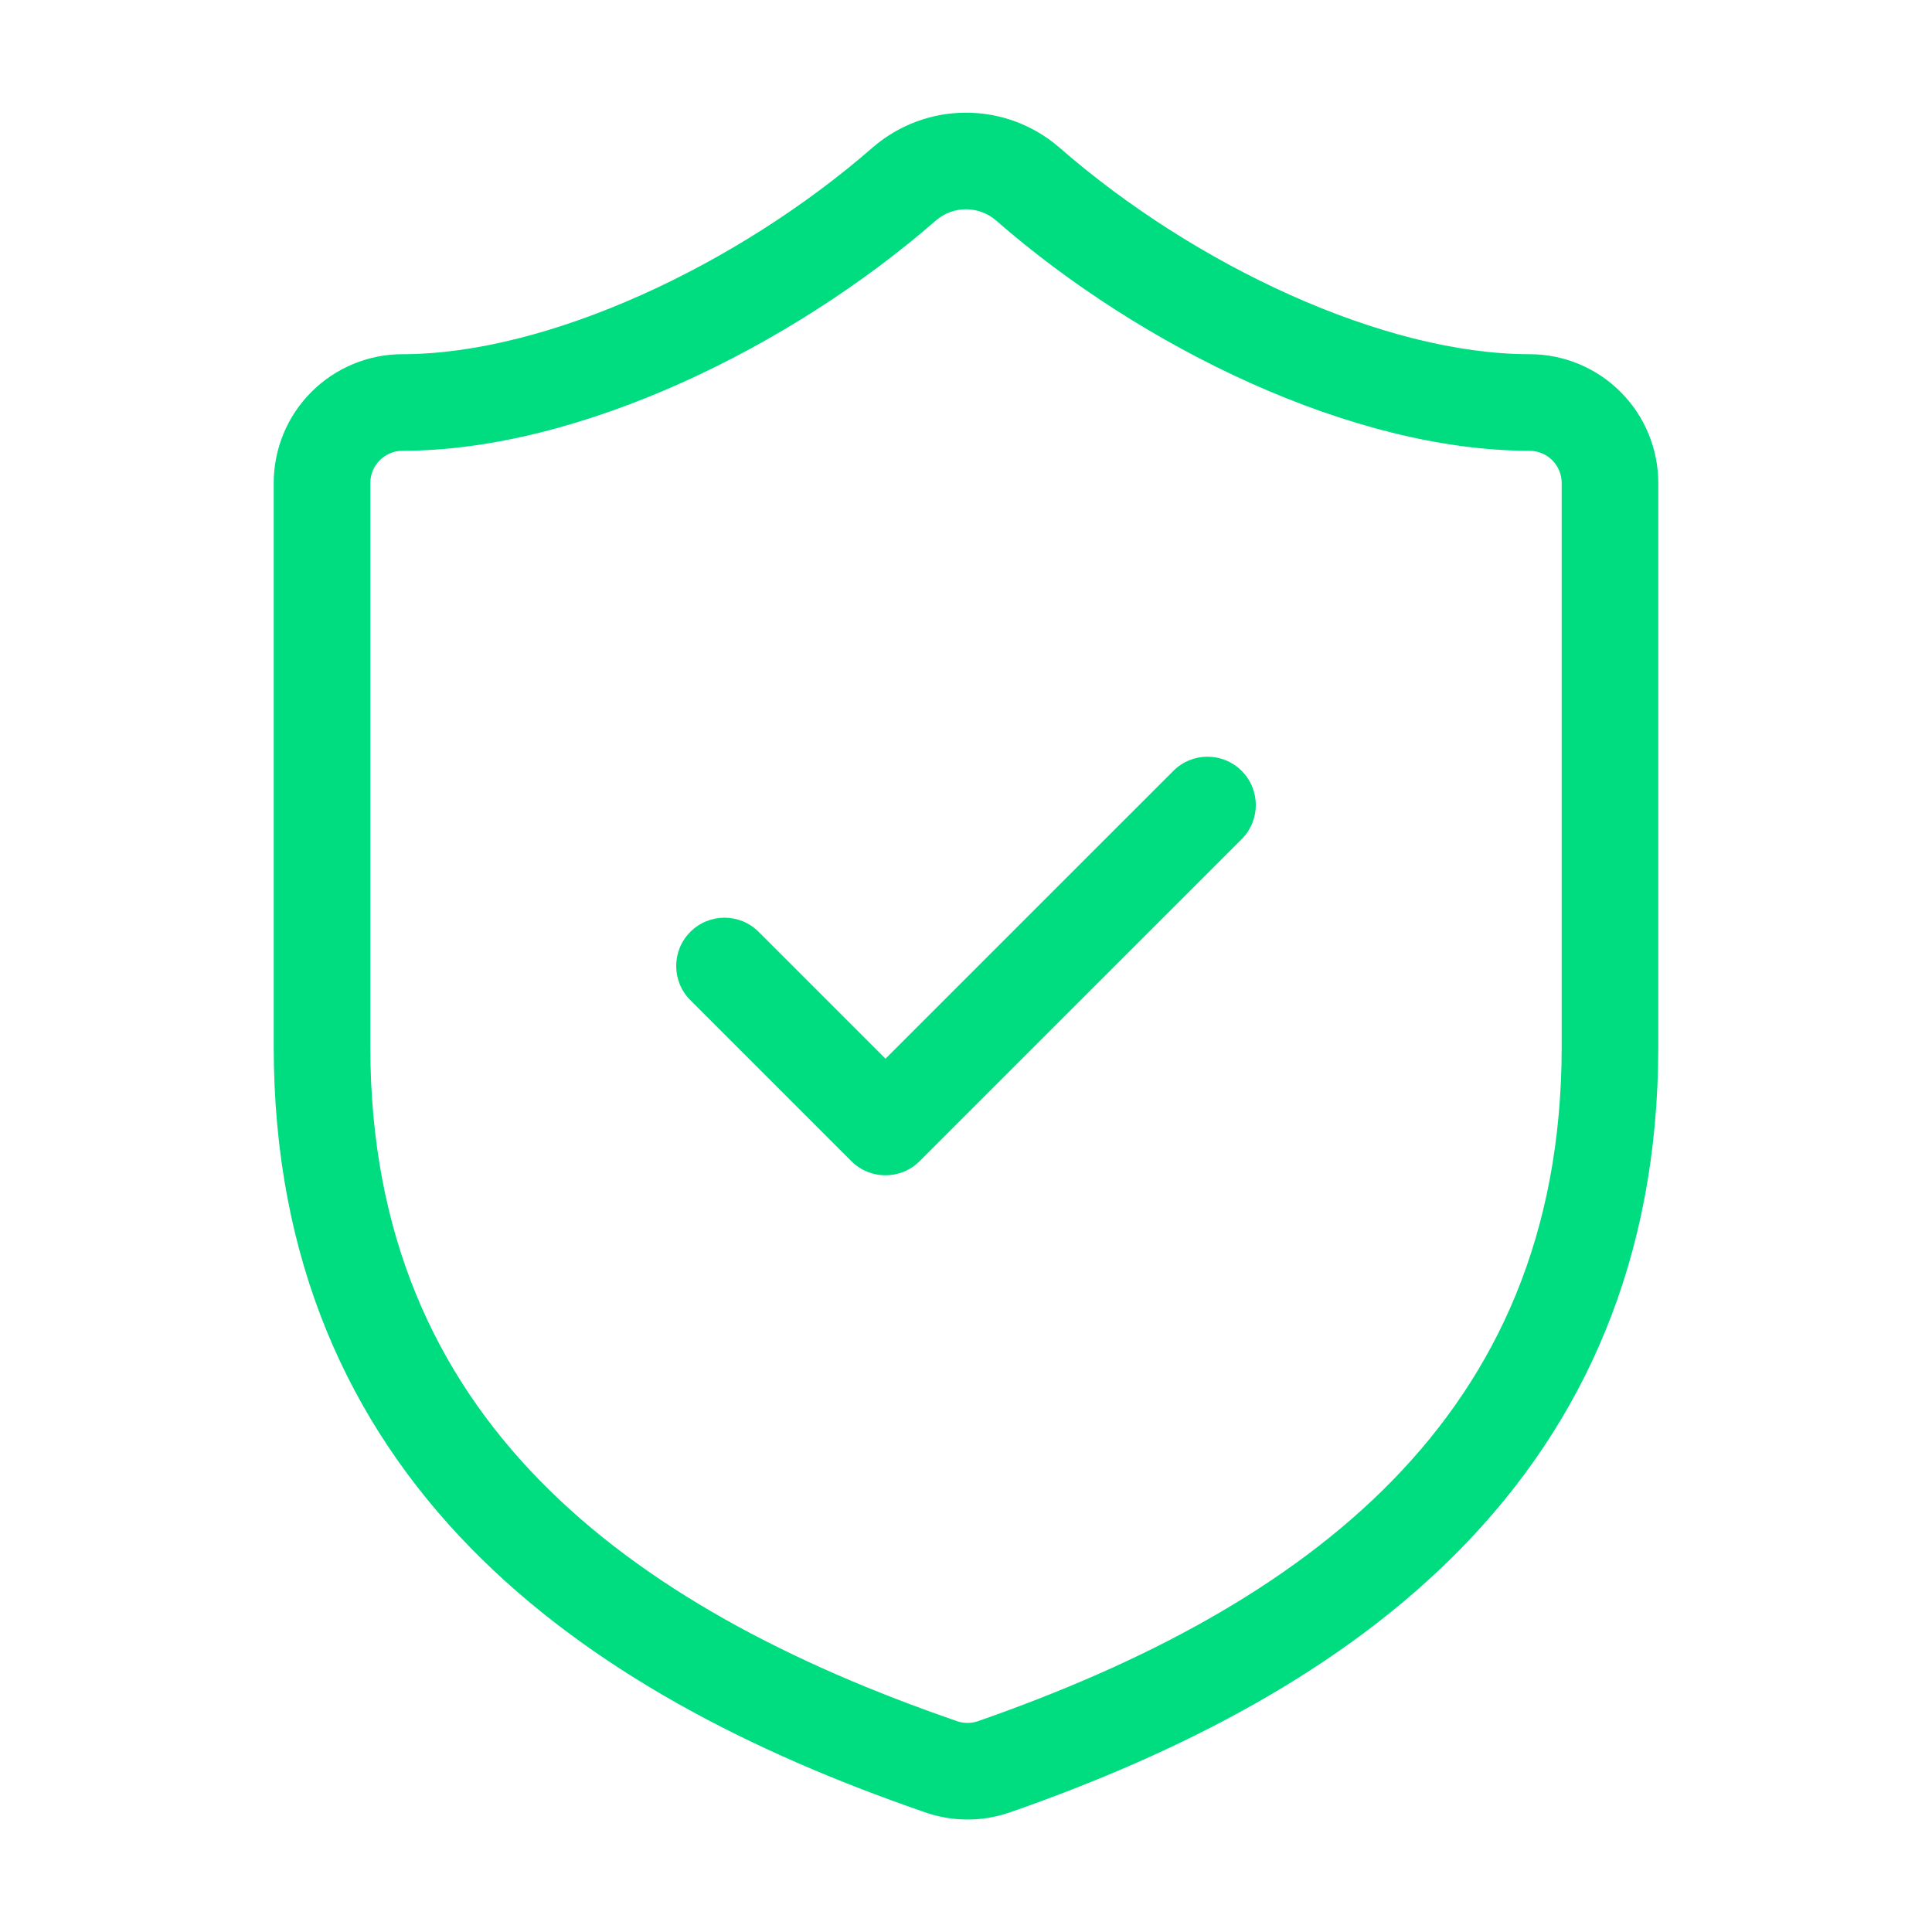
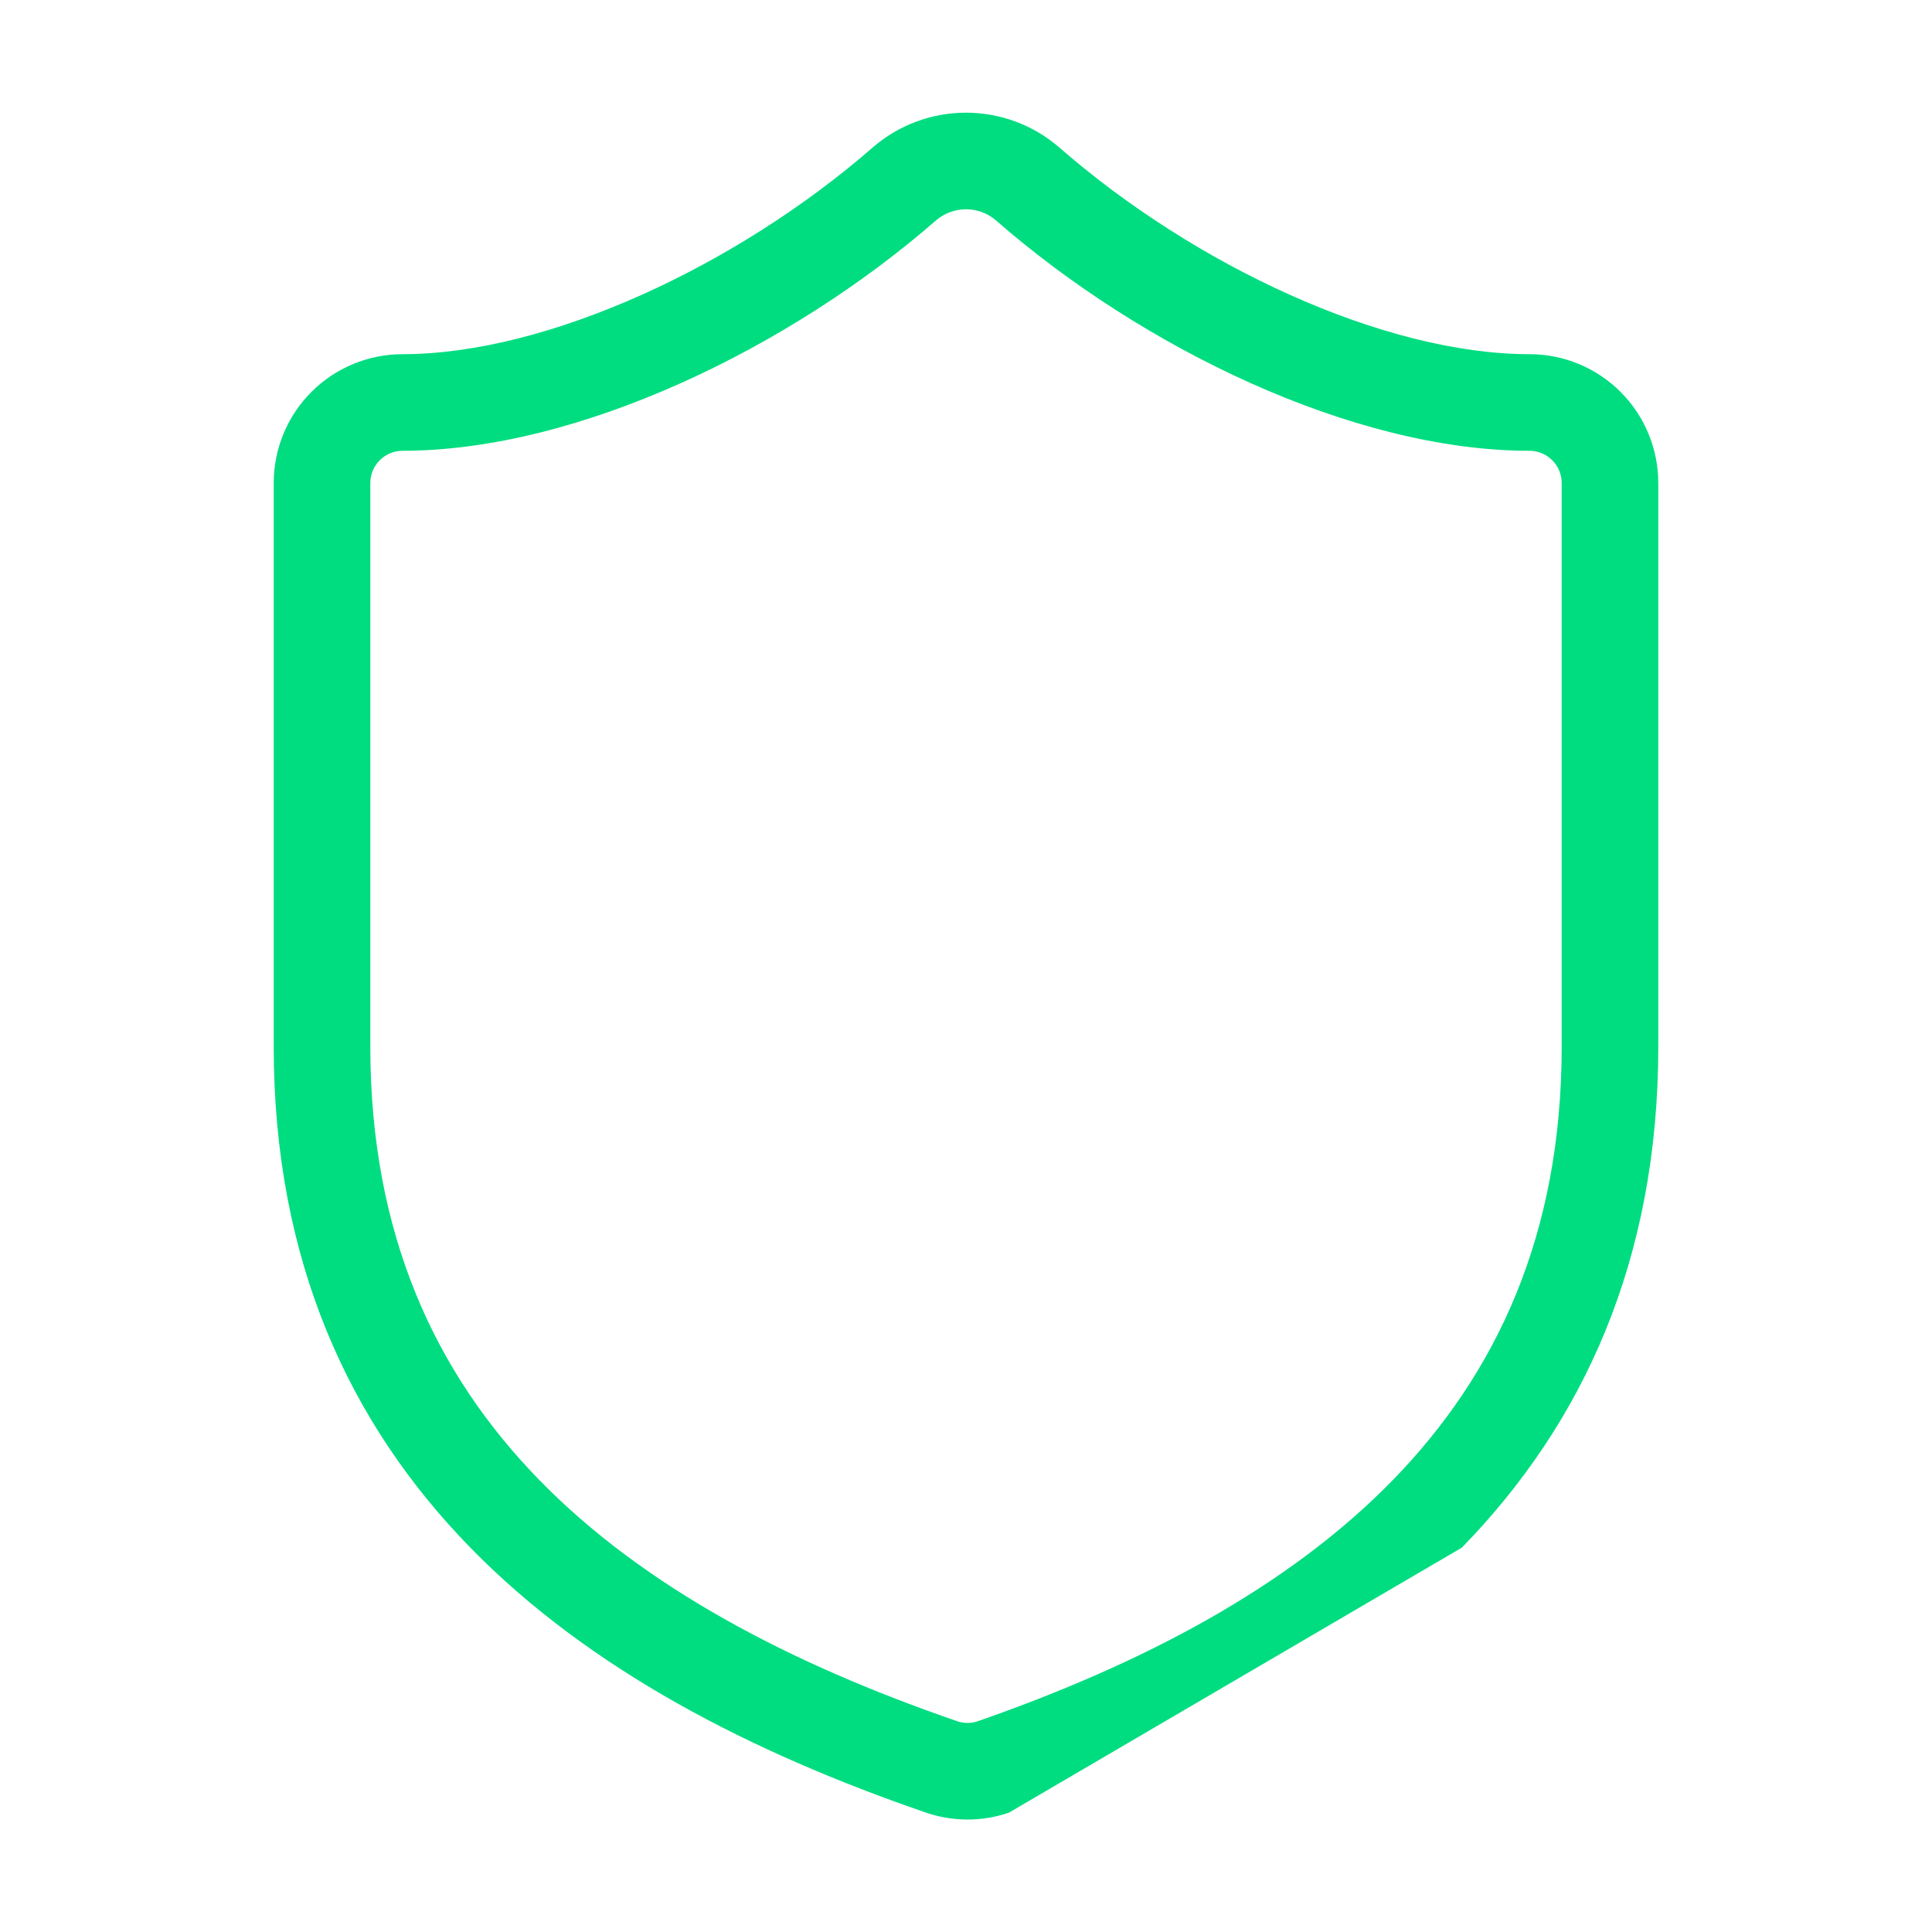
<svg xmlns="http://www.w3.org/2000/svg" width="40" height="40" viewBox="0 0 40 40" fill="none">
-   <path fill-rule="evenodd" clip-rule="evenodd" d="M19.386 4.557C16.377 7.184 11.988 9.333 8.333 9.333C8.156 9.333 7.987 9.404 7.862 9.529C7.737 9.654 7.667 9.823 7.667 10V21.667C7.667 25.569 9.021 28.444 11.167 30.643C13.341 32.87 16.374 34.446 19.776 35.621L19.799 35.63C19.942 35.683 20.098 35.685 20.242 35.637C23.635 34.454 26.662 32.874 28.834 30.646C30.979 28.445 32.333 25.569 32.333 21.667V10C32.333 9.823 32.263 9.654 32.138 9.529C32.013 9.404 31.843 9.333 31.666 9.333C28.012 9.333 23.64 7.202 20.613 4.557C20.442 4.412 20.225 4.333 20 4.333C19.775 4.333 19.558 4.412 19.386 4.557ZM18.084 3.04C18.618 2.583 19.297 2.333 20 2.333C20.702 2.333 21.382 2.583 21.916 3.04L21.925 3.047C24.731 5.5 28.656 7.333 31.666 7.333C32.374 7.333 33.052 7.614 33.552 8.114C34.052 8.614 34.333 9.293 34.333 10V21.667C34.333 26.097 32.771 29.472 30.266 32.042C27.788 34.584 24.434 36.294 20.896 37.528L20.887 37.53C20.311 37.726 19.685 37.718 19.113 37.508C15.57 36.284 12.214 34.578 9.736 32.04C7.229 29.472 5.667 26.097 5.667 21.667V10C5.667 9.293 5.947 8.614 6.448 8.114C6.948 7.614 7.626 7.333 8.333 7.333C11.343 7.333 15.285 5.484 18.075 3.047L18.084 3.04Z" fill="#00DD80" />
-   <path fill-rule="evenodd" clip-rule="evenodd" d="M25.707 15.96C26.098 16.35 26.098 16.983 25.707 17.374L19.04 24.04C18.65 24.431 18.017 24.431 17.626 24.04L14.293 20.707C13.902 20.317 13.902 19.683 14.293 19.293C14.683 18.902 15.316 18.902 15.707 19.293L18.333 21.919L24.293 15.96C24.683 15.569 25.316 15.569 25.707 15.96Z" fill="#00DD80" />
+   <path fill-rule="evenodd" clip-rule="evenodd" d="M19.386 4.557C16.377 7.184 11.988 9.333 8.333 9.333C8.156 9.333 7.987 9.404 7.862 9.529C7.737 9.654 7.667 9.823 7.667 10V21.667C7.667 25.569 9.021 28.444 11.167 30.643C13.341 32.87 16.374 34.446 19.776 35.621L19.799 35.63C19.942 35.683 20.098 35.685 20.242 35.637C23.635 34.454 26.662 32.874 28.834 30.646C30.979 28.445 32.333 25.569 32.333 21.667V10C32.333 9.823 32.263 9.654 32.138 9.529C32.013 9.404 31.843 9.333 31.666 9.333C28.012 9.333 23.64 7.202 20.613 4.557C20.442 4.412 20.225 4.333 20 4.333C19.775 4.333 19.558 4.412 19.386 4.557ZM18.084 3.04C18.618 2.583 19.297 2.333 20 2.333C20.702 2.333 21.382 2.583 21.916 3.04L21.925 3.047C24.731 5.5 28.656 7.333 31.666 7.333C32.374 7.333 33.052 7.614 33.552 8.114C34.052 8.614 34.333 9.293 34.333 10V21.667C34.333 26.097 32.771 29.472 30.266 32.042L20.887 37.53C20.311 37.726 19.685 37.718 19.113 37.508C15.57 36.284 12.214 34.578 9.736 32.04C7.229 29.472 5.667 26.097 5.667 21.667V10C5.667 9.293 5.947 8.614 6.448 8.114C6.948 7.614 7.626 7.333 8.333 7.333C11.343 7.333 15.285 5.484 18.075 3.047L18.084 3.04Z" fill="#00DD80" />
</svg>